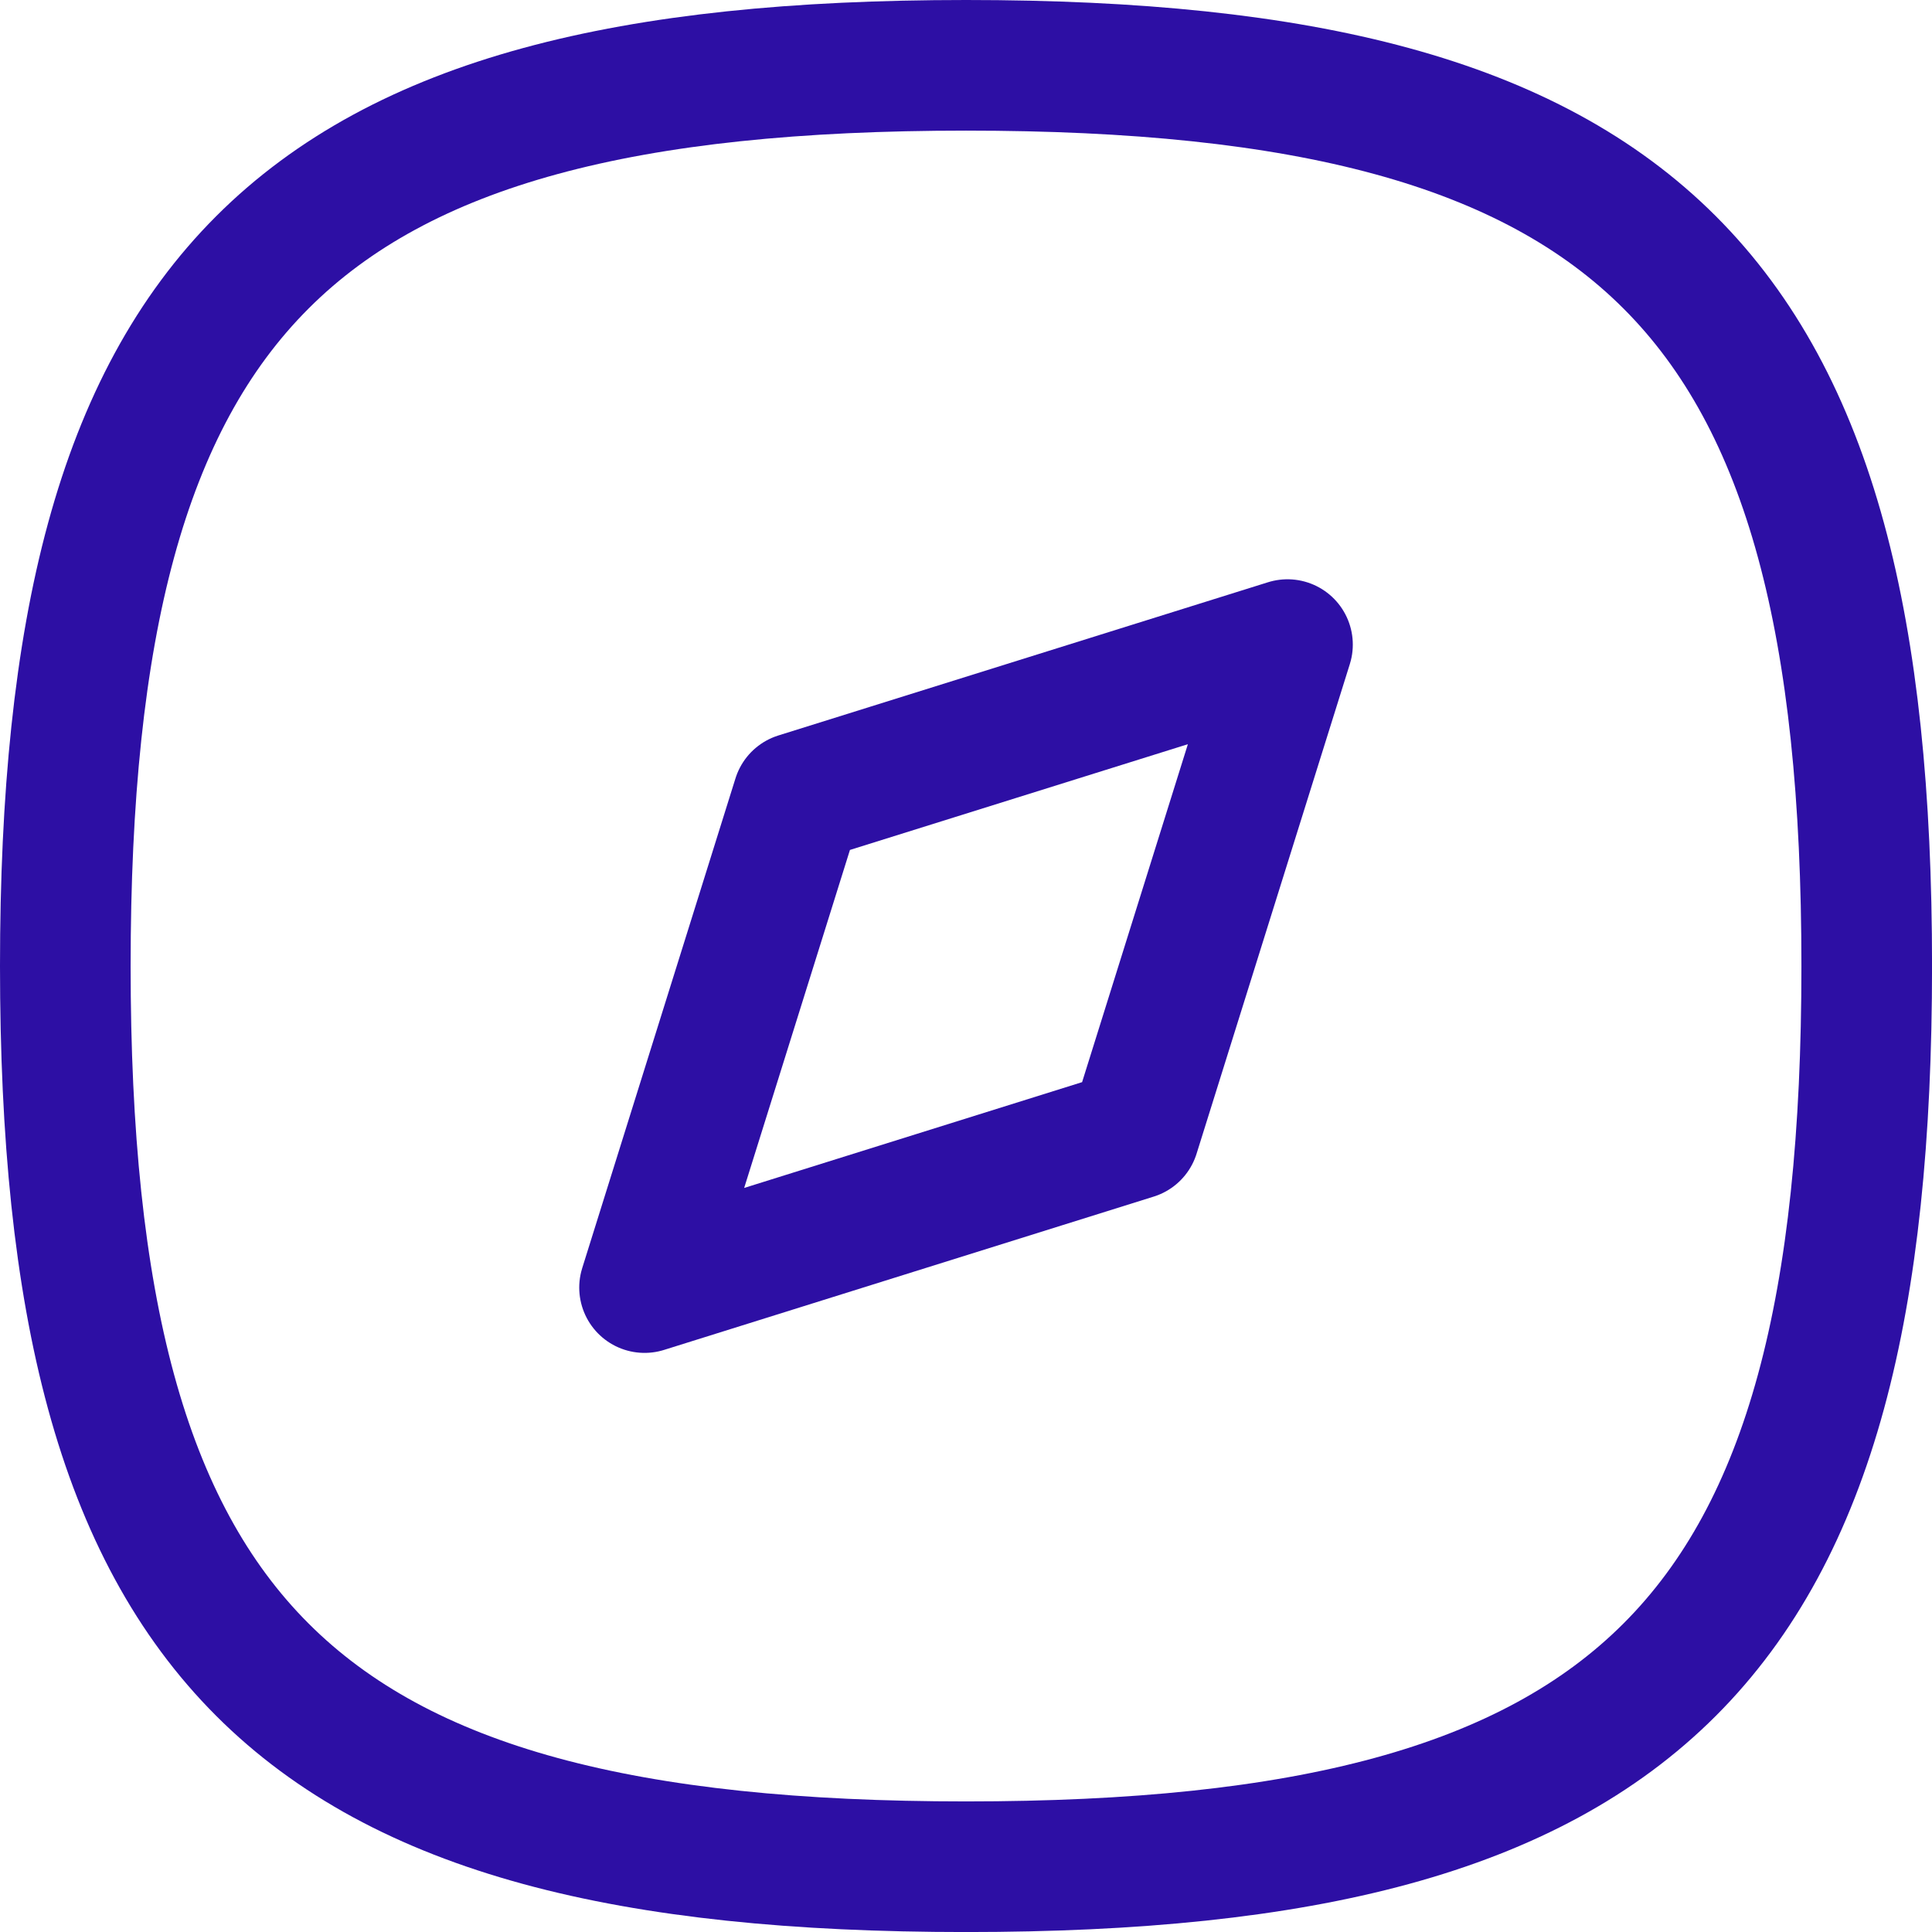
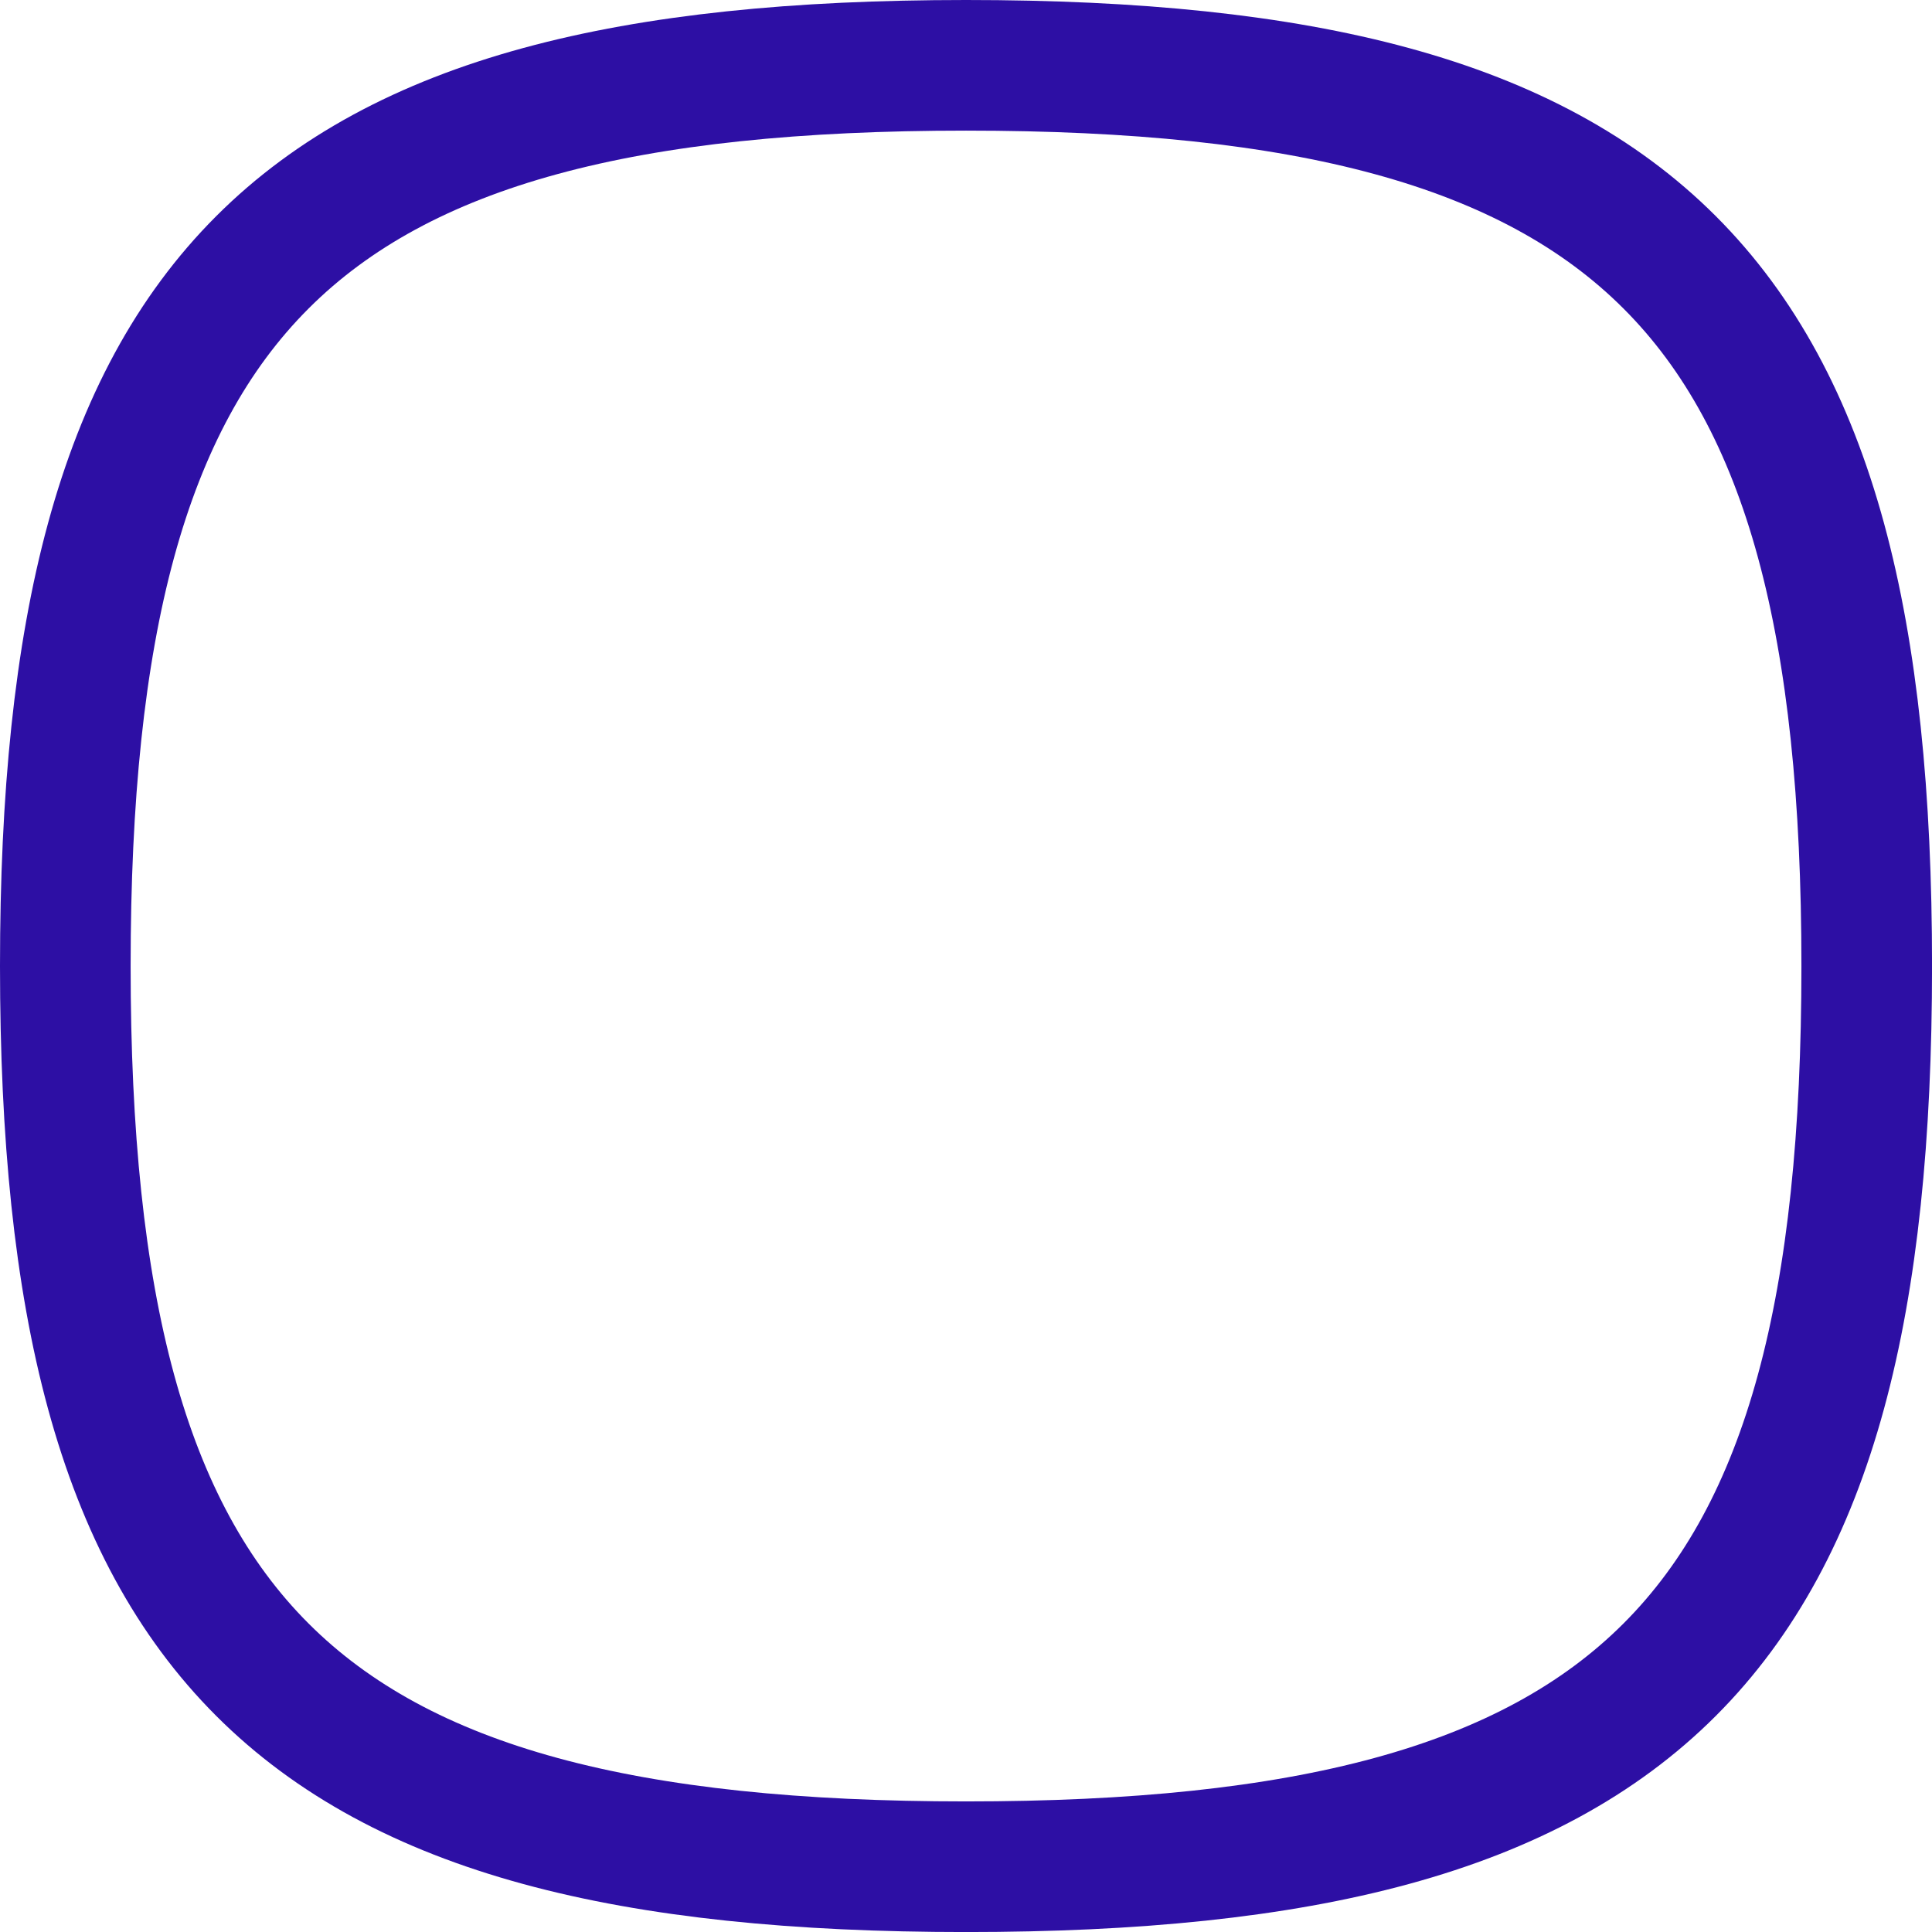
<svg xmlns="http://www.w3.org/2000/svg" width="44.371" height="44.371" viewBox="0 0 44.371 44.371">
  <g id="Iconly_Curved_Discovery" data-name="Iconly/Curved/Discovery" transform="translate(-1.25 -1.25)">
    <g id="Discovery" transform="translate(2.75 2.75)">
      <path id="Stroke_1" data-name="Stroke 1" d="M2.75,23.436c0,15.513,5.173,20.686,20.686,20.686s20.686-5.173,20.686-20.686S38.949,2.75,23.436,2.75,2.75,7.923,2.75,23.436Z" transform="translate(-2.75 -2.75)" fill="none" stroke="#2d0fa4" stroke-linecap="round" stroke-linejoin="round" stroke-width="3" fill-rule="evenodd" />
-       <path id="Stroke_3" data-name="Stroke 3" d="M8.7,23.467l3.52-11.248L23.466,8.7l-3.52,11.246Z" transform="translate(4.603 4.604)" fill="none" stroke="#2d0fa4" stroke-linecap="round" stroke-linejoin="round" stroke-width="3" fill-rule="evenodd" />
    </g>
  </g>
</svg>